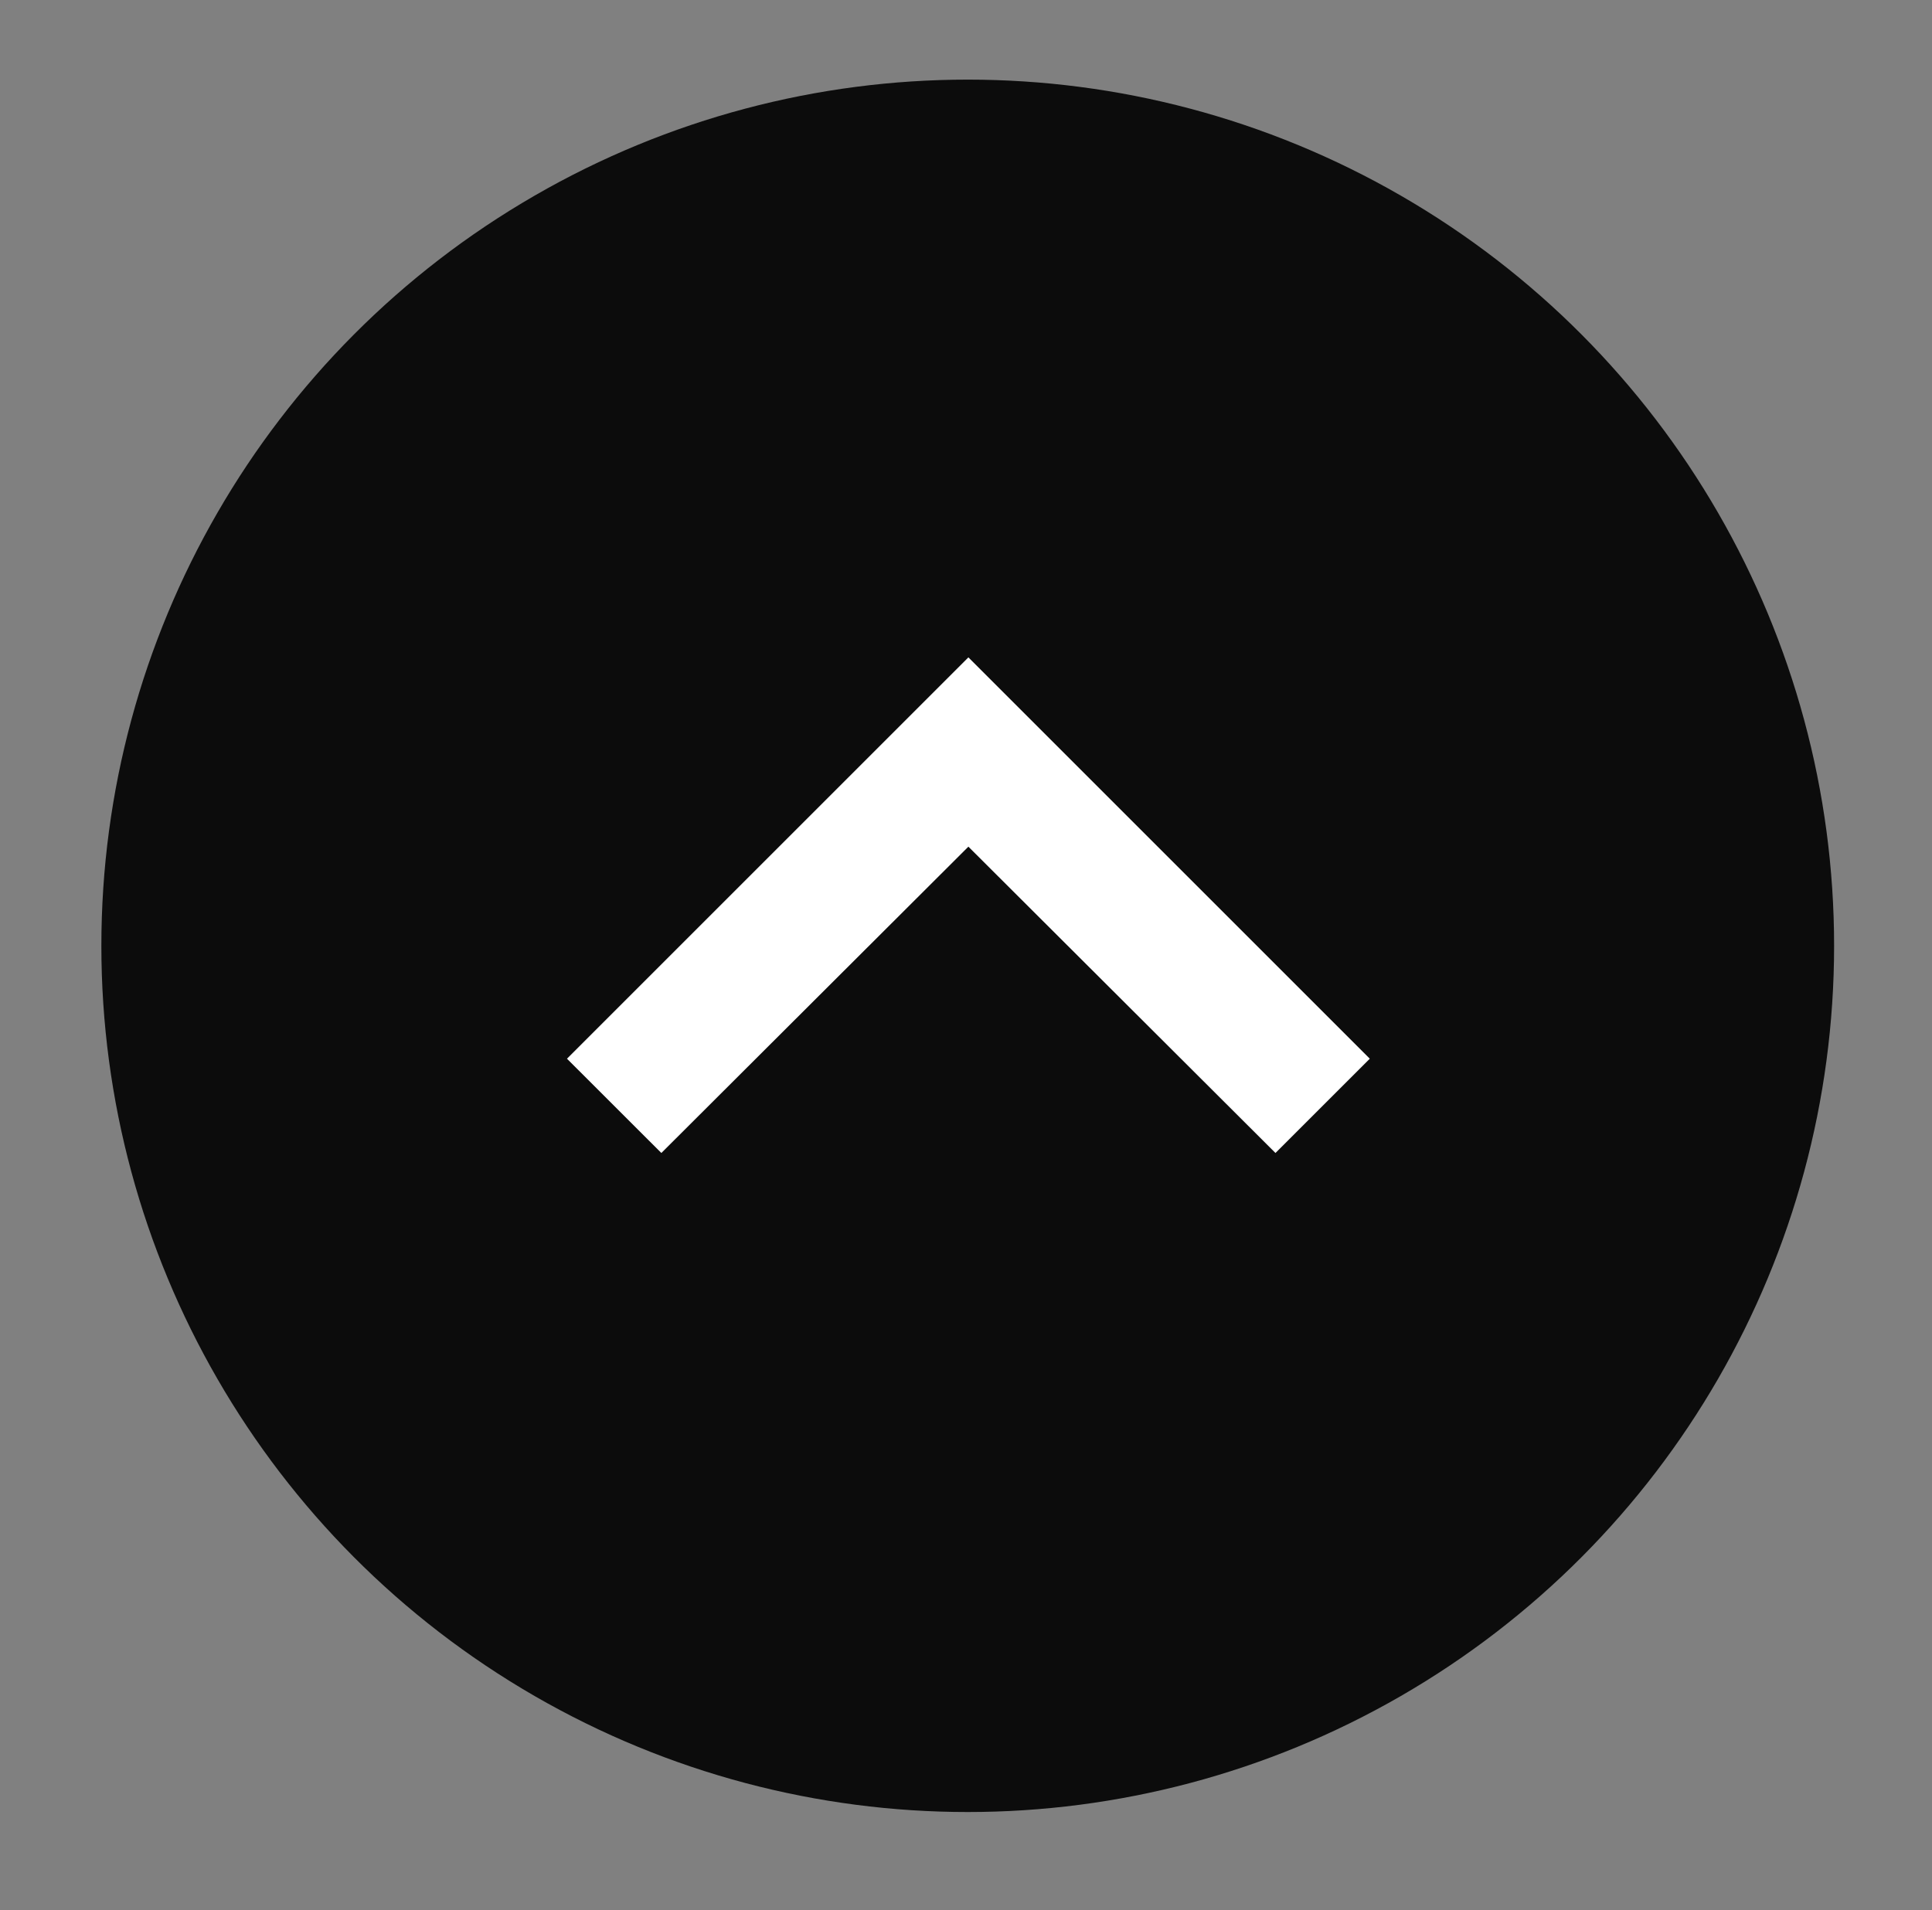
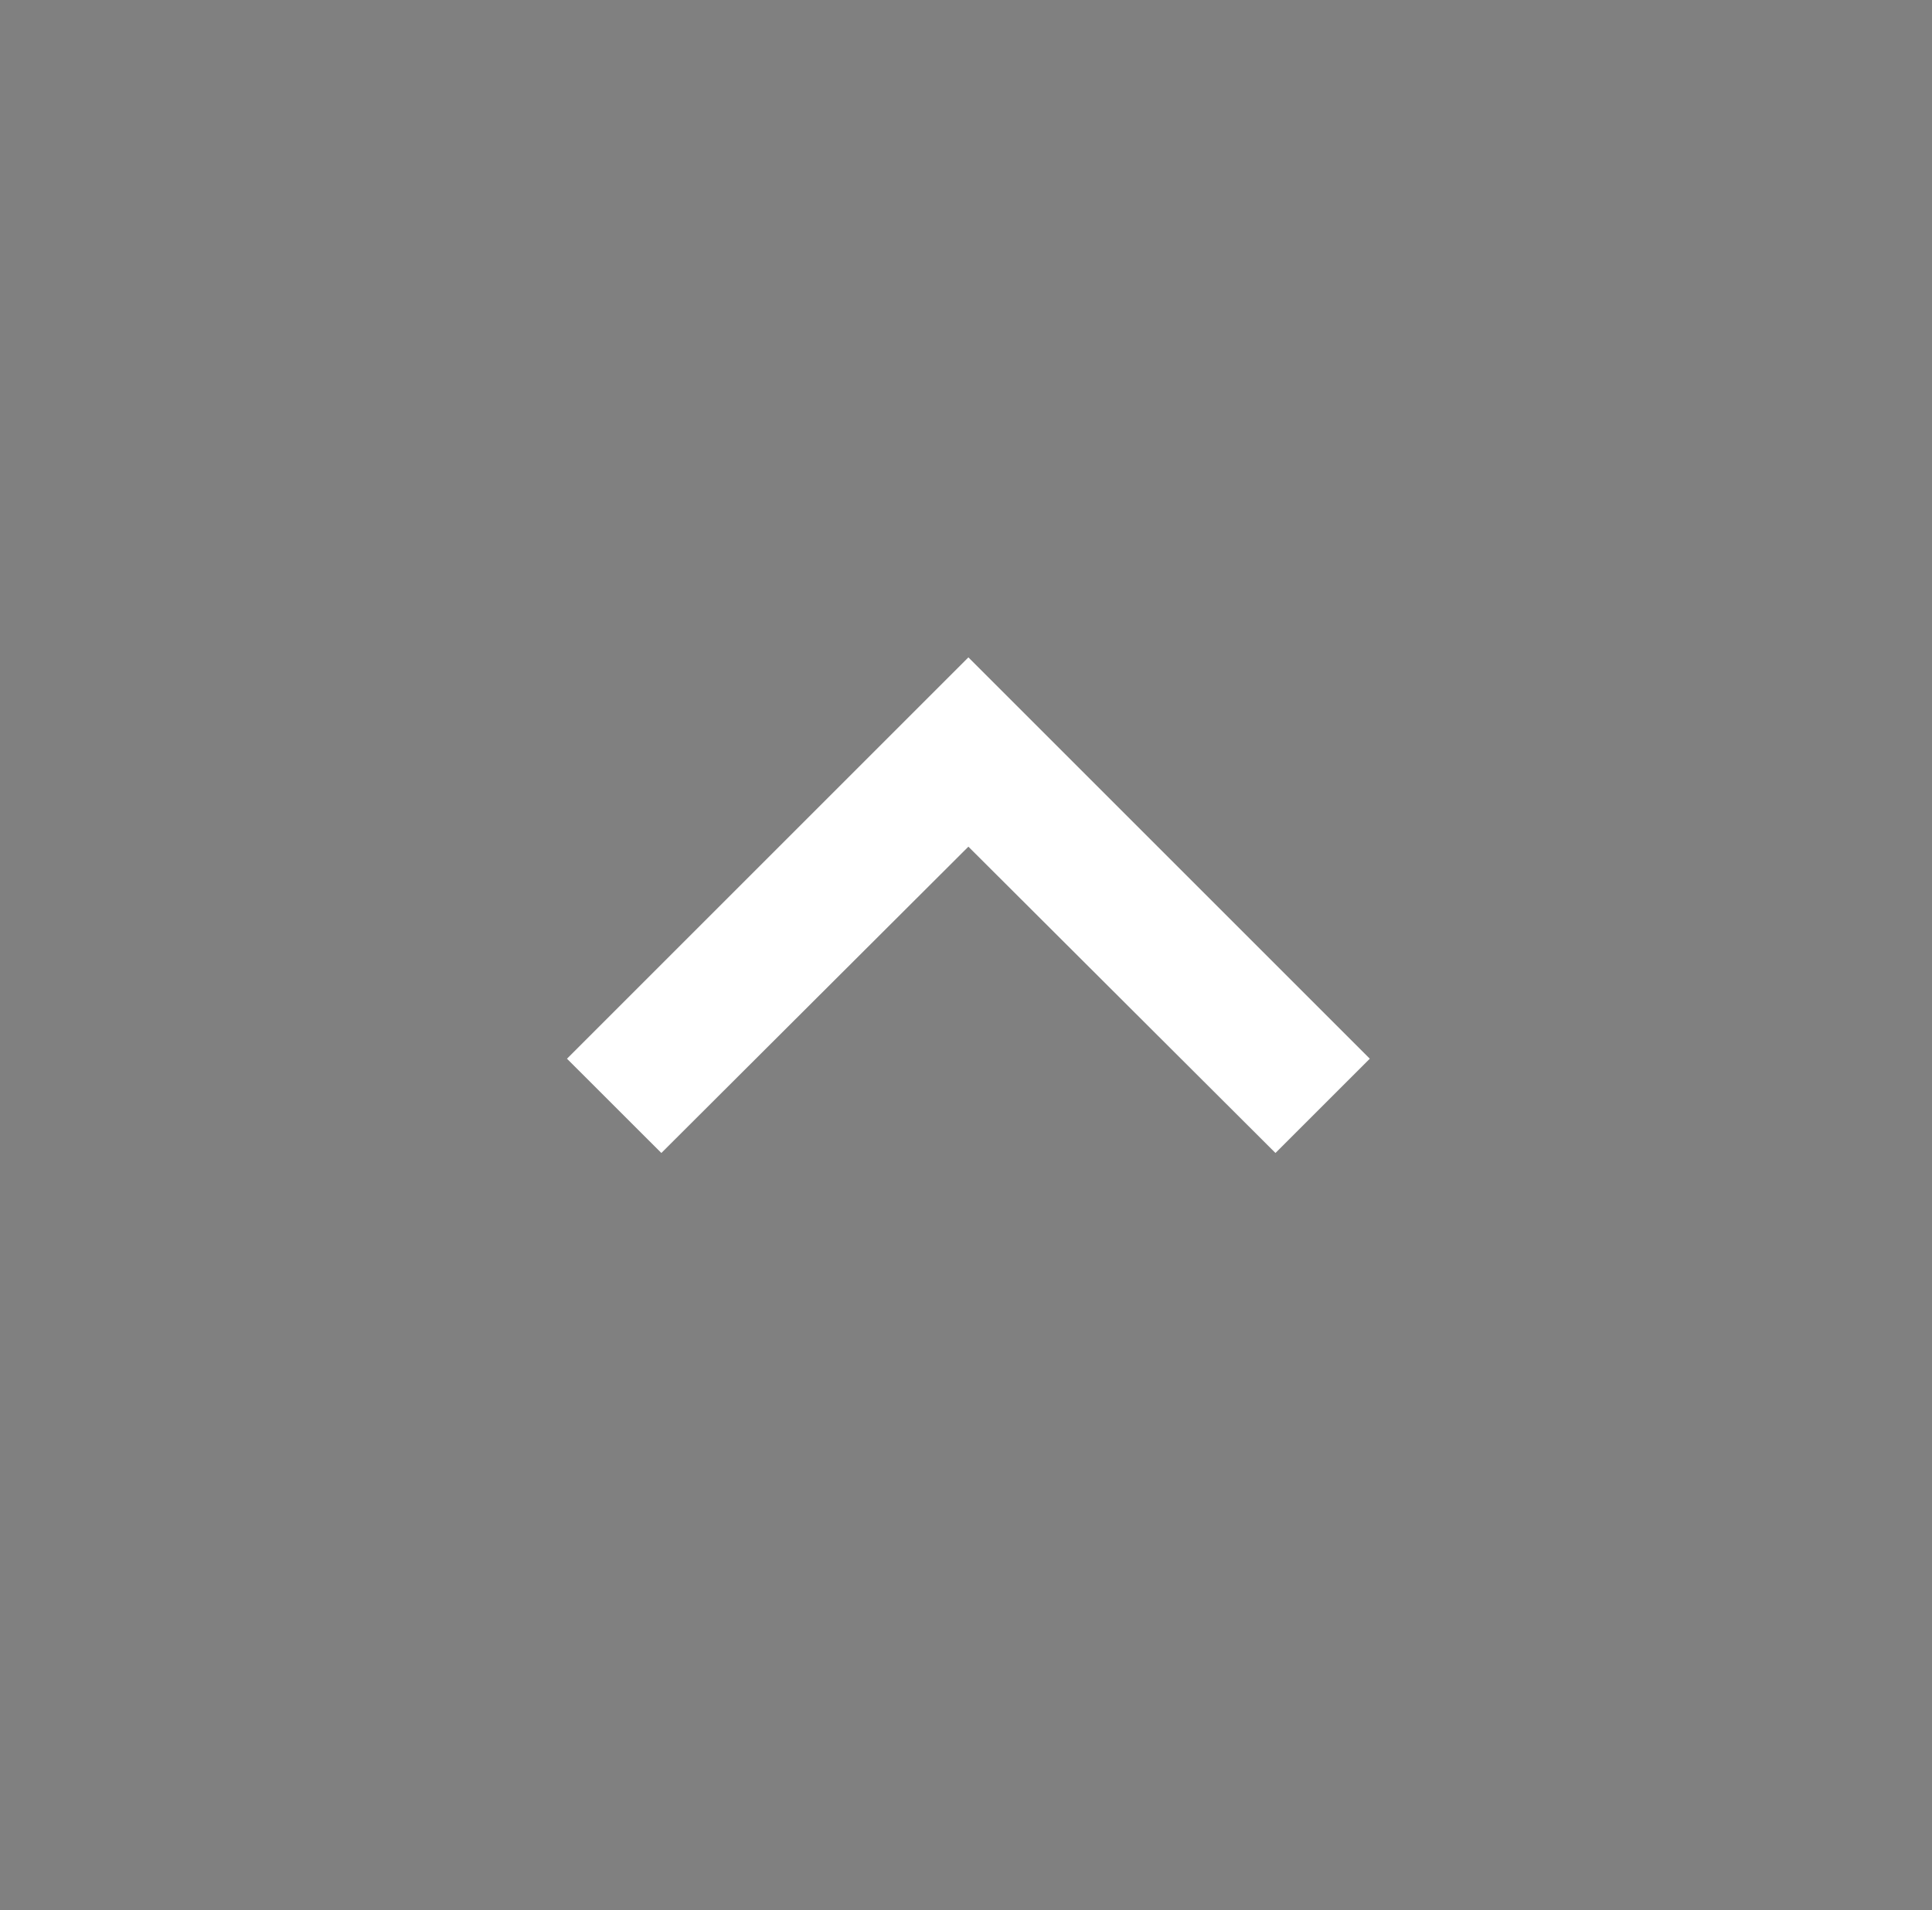
<svg xmlns="http://www.w3.org/2000/svg" version="1.1" id="圖層_1" x="0px" y="0px" width="55.75px" height="55.125px" viewBox="0 0 55.75 55.125" style="enable-background:new 0 0 55.75 55.125;" xml:space="preserve">
  <rect x="0" y="0" width="55.75" height="55.125" fill="#808080" stroke="none" />
-   <circle style="fill:#0C0C0C;" cx="27.925" cy="27.298" r="25" />
-   <path style="fill:#FFFFFF;" d="M16.361,30.556l2.723,2.721l8.86-8.841l8.861,8.841l2.722-2.721L27.944,18.973L16.361,30.556z" />
+   <path style="fill:#FFFFFF;" d="M16.361,30.556l2.723,2.721l8.86-8.841l8.861,8.841l2.722-2.721L27.944,18.973L16.361,30.556" />
</svg>